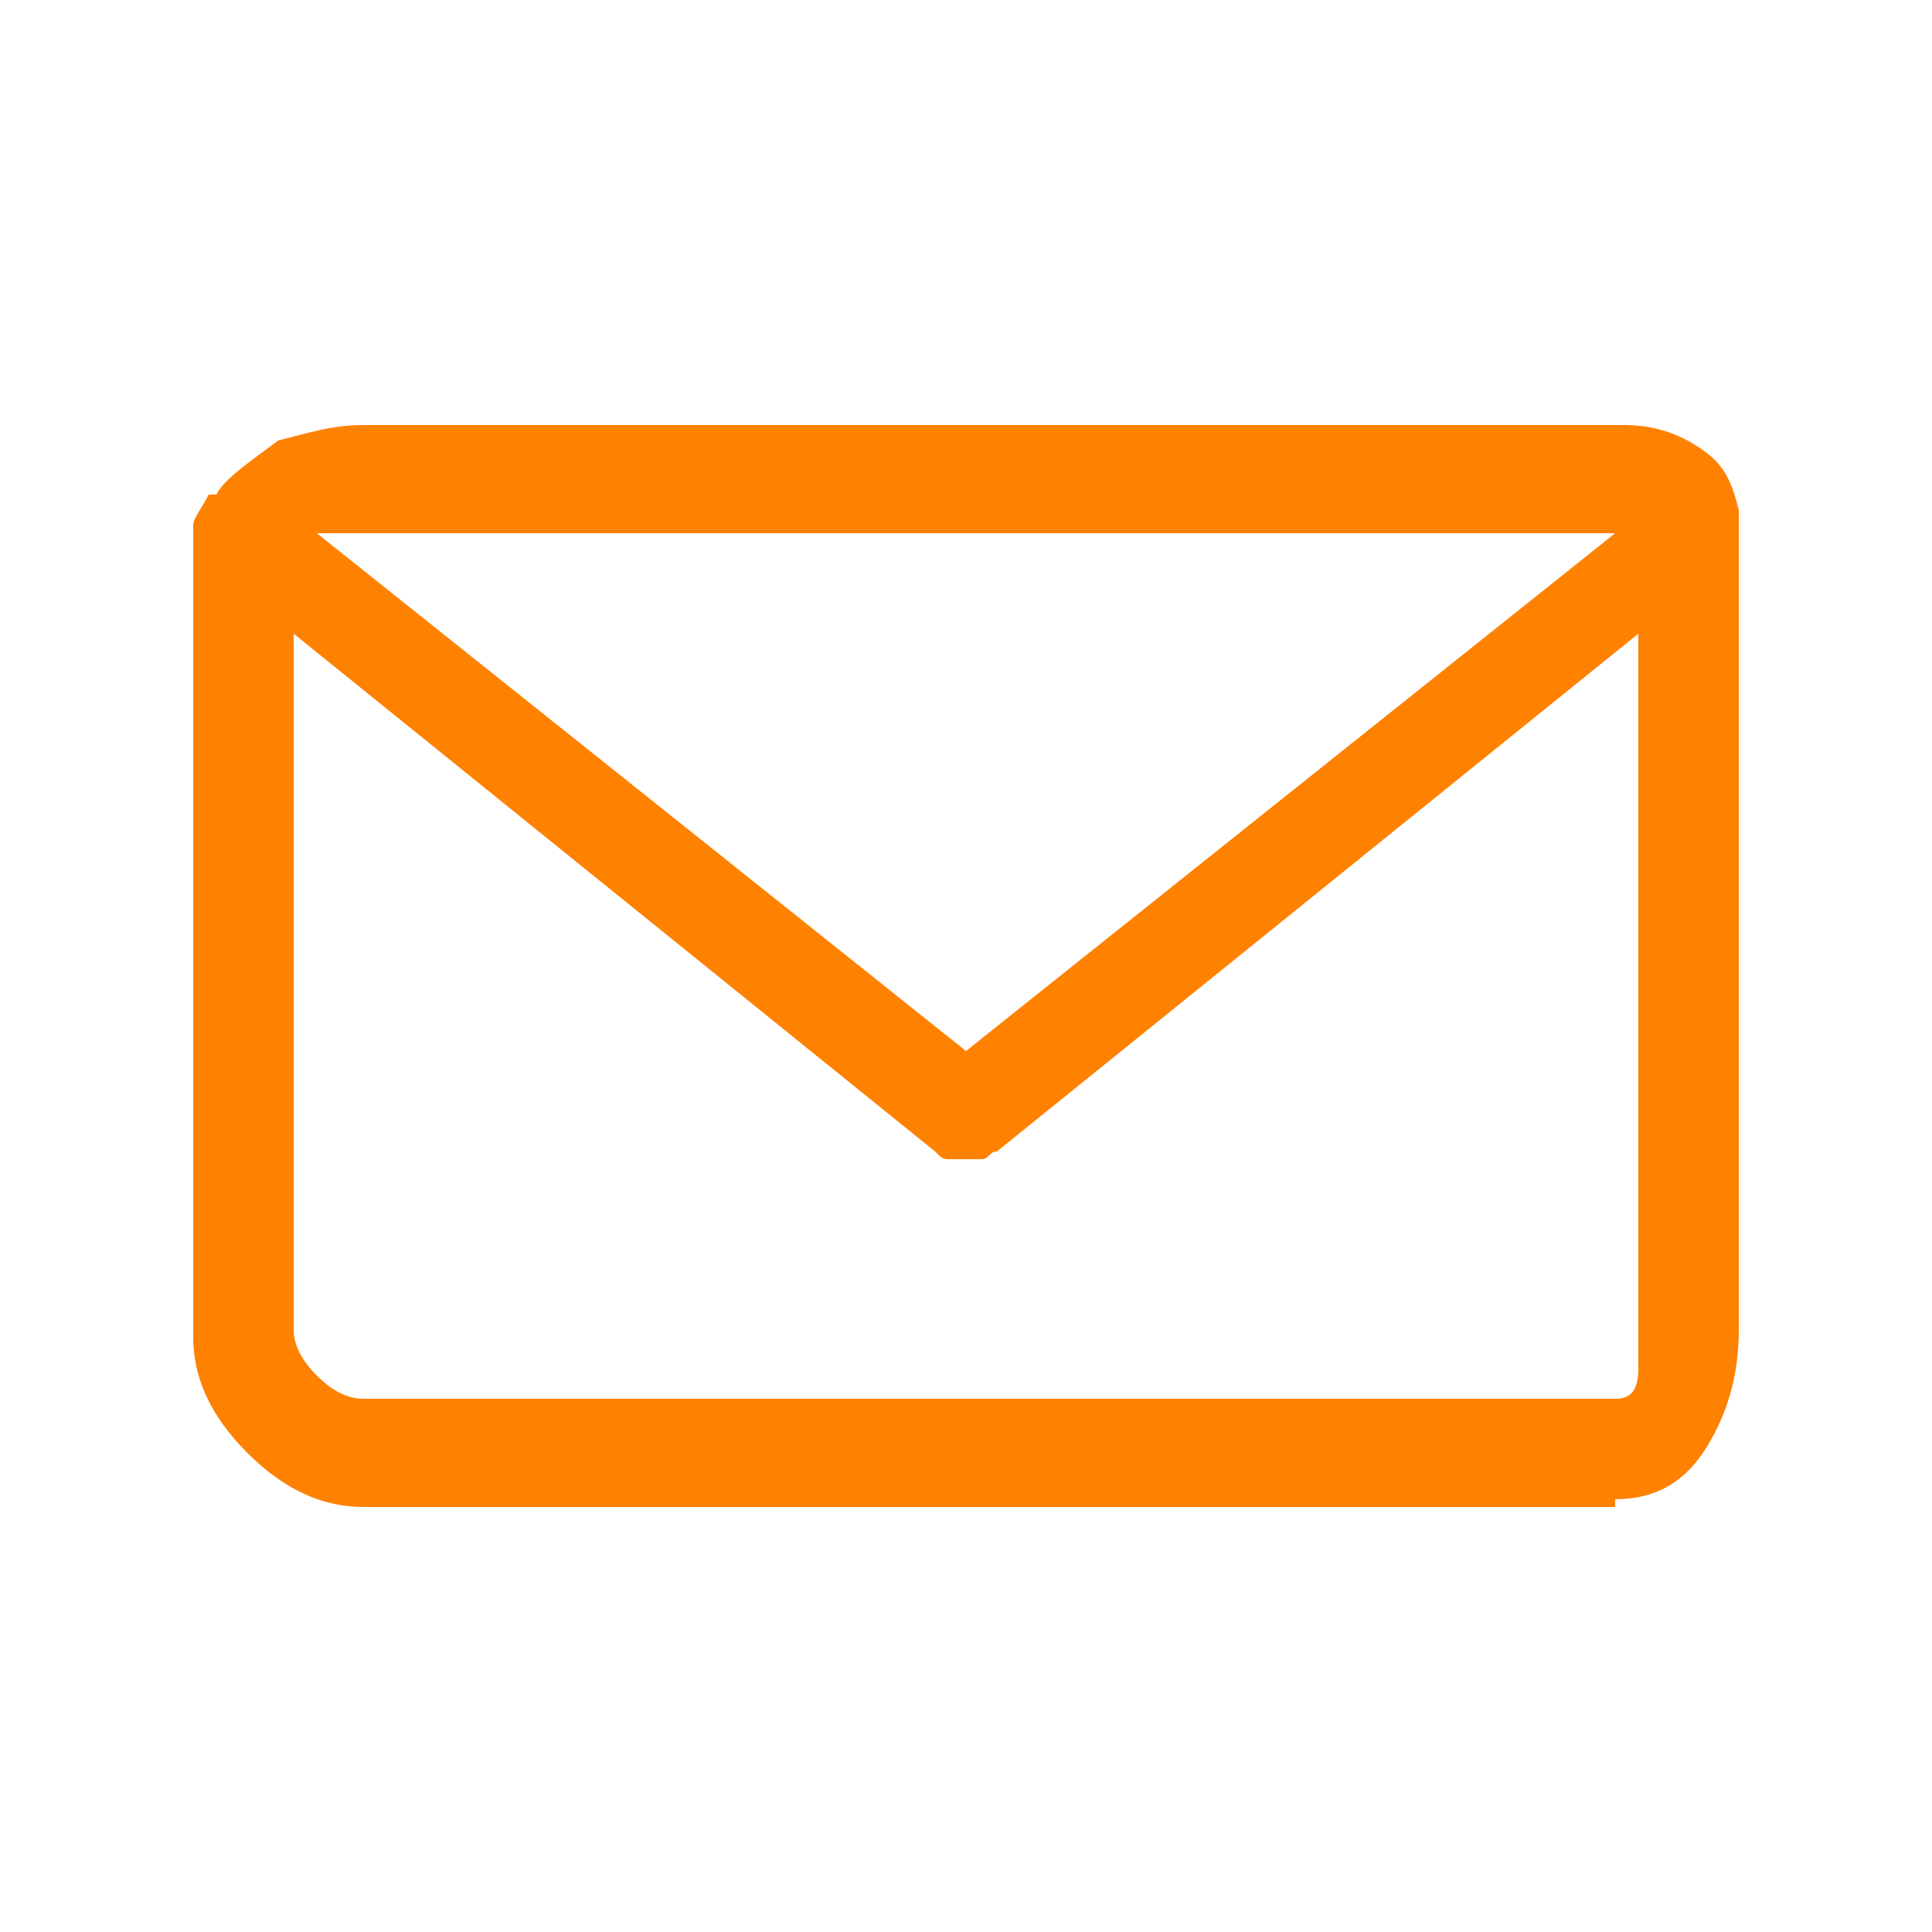
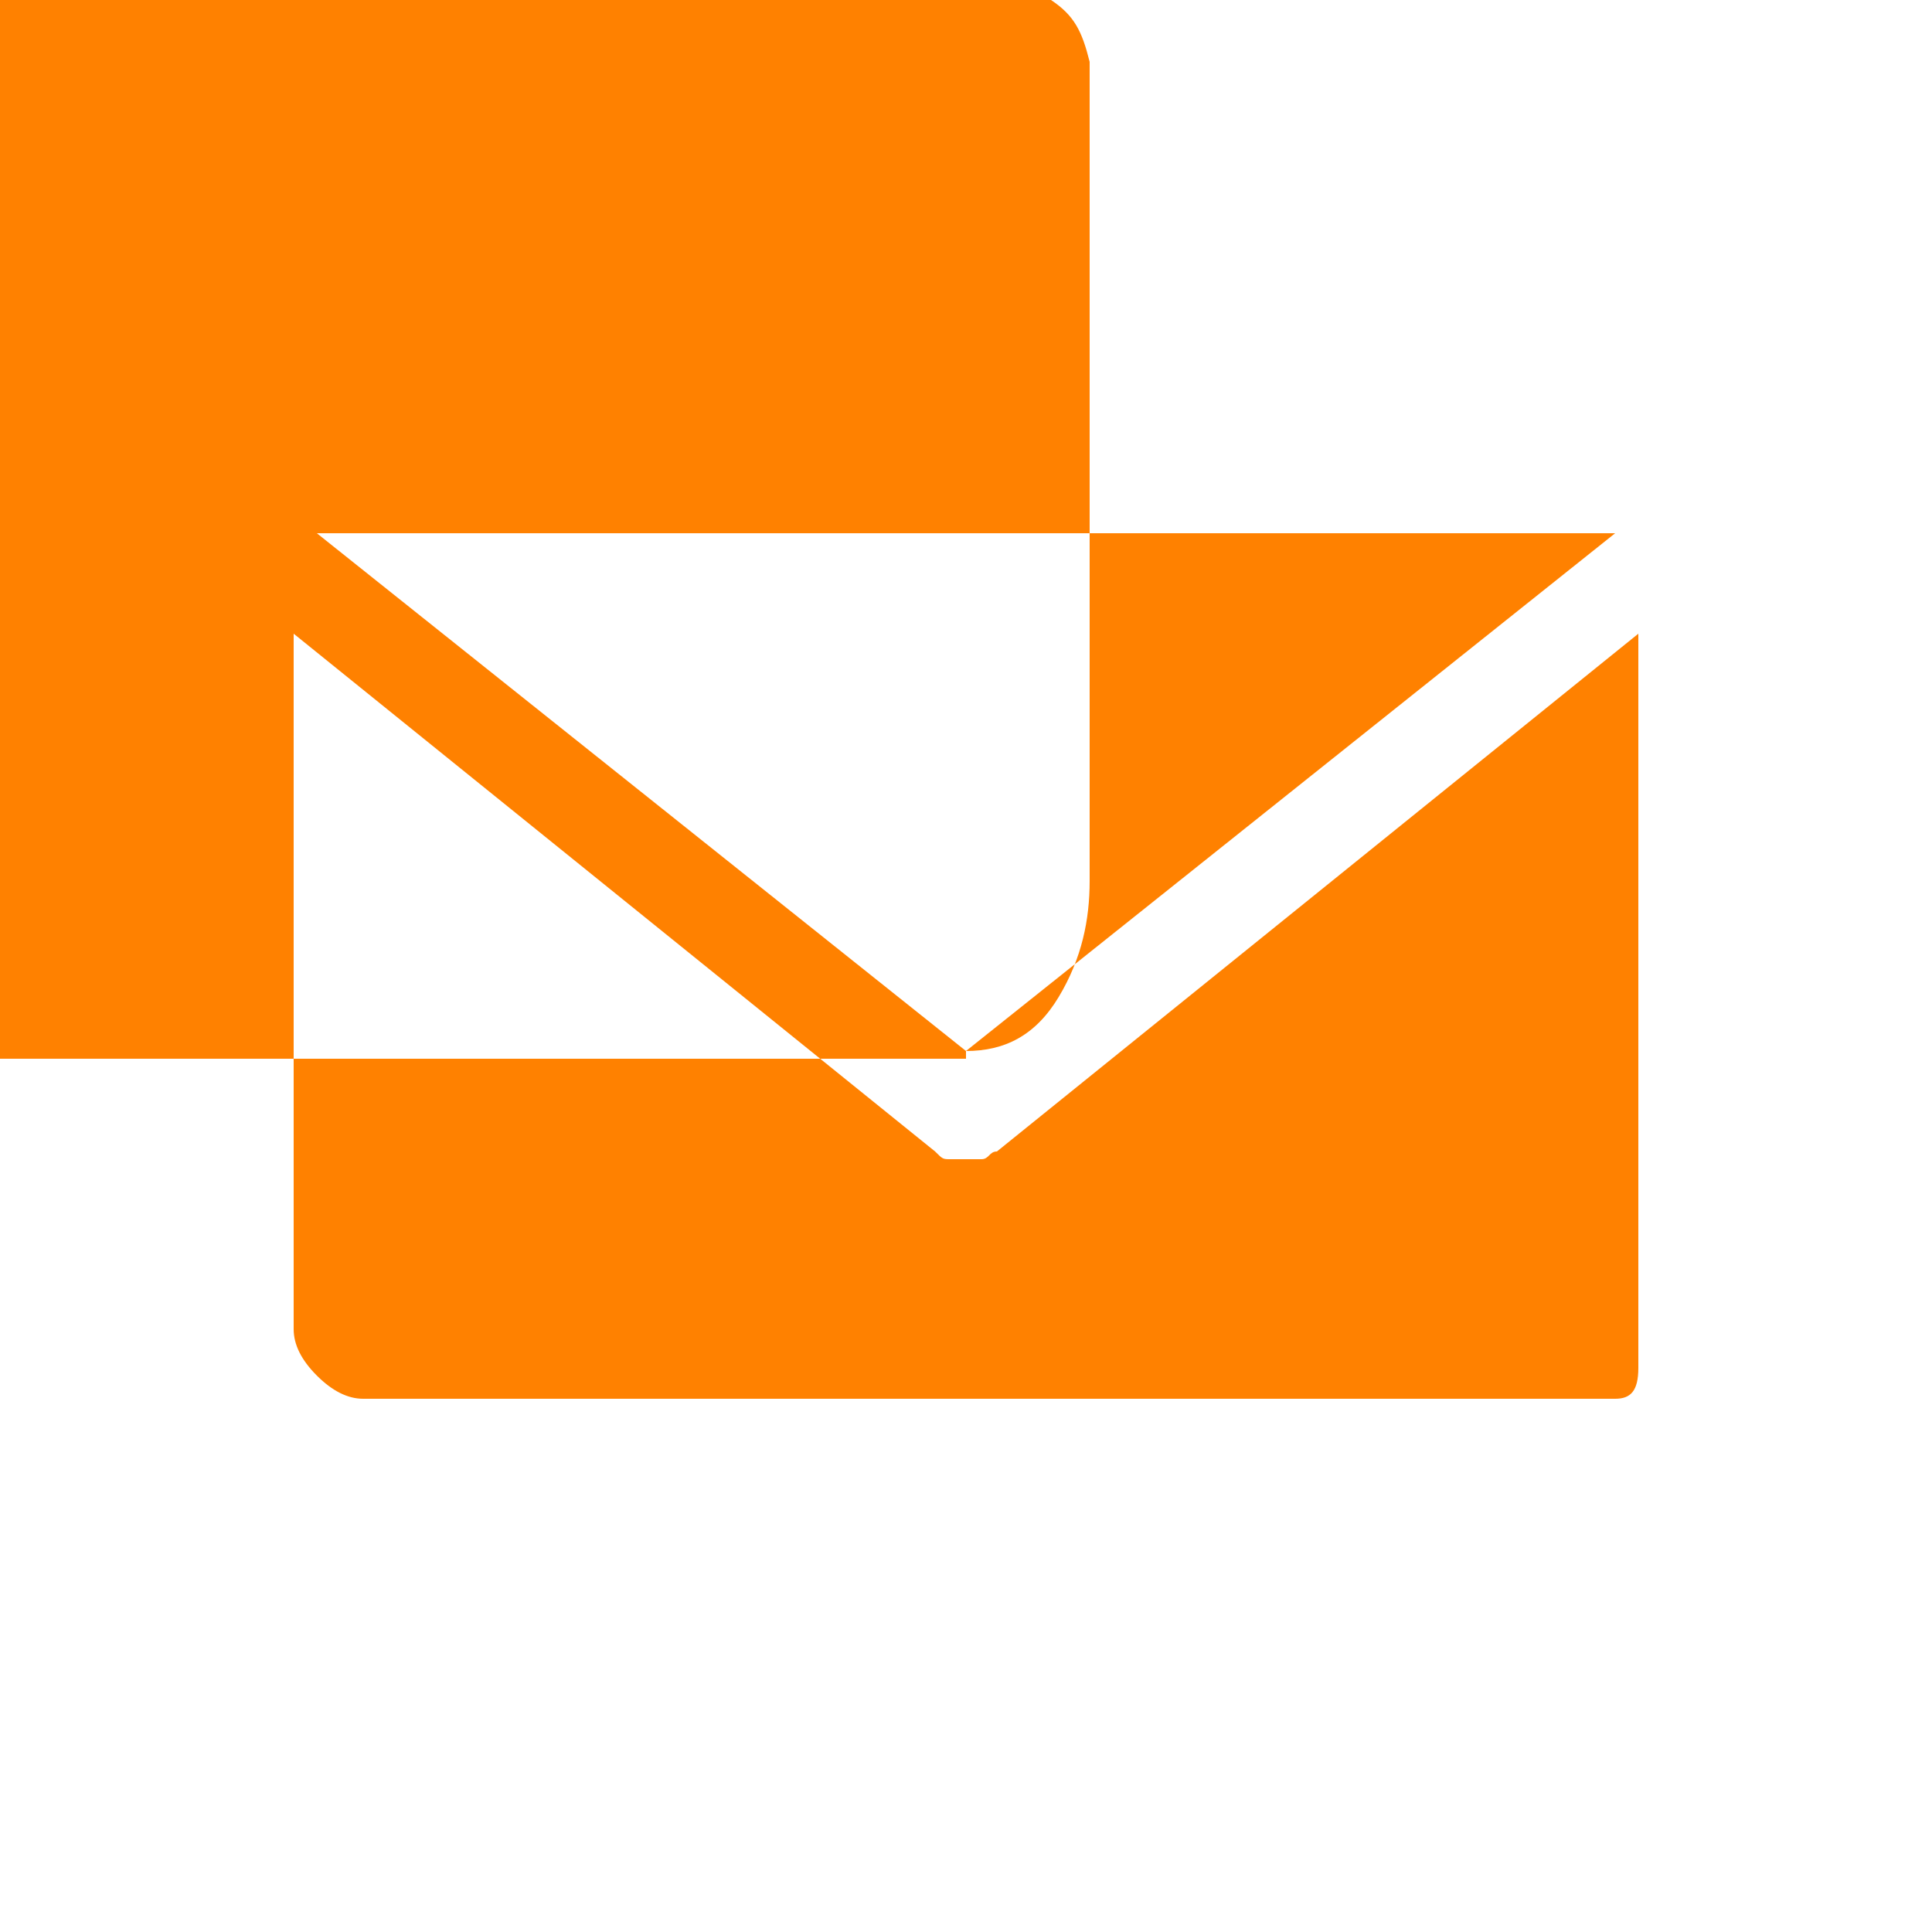
<svg xmlns="http://www.w3.org/2000/svg" enable-background="new 0 0 25 25" height="25" viewBox="0 0 25 25" width="25">
-   <path d="m20.9 18.1h-16.2c-.2 0-.4-.1-.6-.3s-.3-.4-.3-.6v-9l8.3 6.7c.1.1.1.1.2.1h.2.2c.1 0 .1-.1.2-.1l8.3-6.7v8.9.6c0 .3-.1.4-.3.4zm-8.4-4.5-8.4-6.7h.3 16.5zm8.4 5.8c.5 0 .9-.2 1.2-.7s.4-1 .4-1.5v-10.1-.1c0-.1 0-.1 0-.2s0-.1 0-.2c-.1-.4-.2-.6-.5-.8s-.6-.3-1-.3h-16.3c-.4 0-.7.1-1.1.2-.4.3-.7.5-.8.7 0 0 0 0-.1 0-.1.2-.2.3-.2.4v.3.1 10.1c0 .5.2 1 .7 1.5s1 .7 1.5.7h16.2z" fill="#ff8100" />
+   <path d="m20.9 18.1h-16.2c-.2 0-.4-.1-.6-.3s-.3-.4-.3-.6v-9l8.3 6.7c.1.1.1.1.2.1h.2.2c.1 0 .1-.1.2-.1l8.3-6.7v8.9.6c0 .3-.1.4-.3.4zm-8.4-4.5-8.4-6.7h.3 16.5zc.5 0 .9-.2 1.2-.7s.4-1 .4-1.5v-10.1-.1c0-.1 0-.1 0-.2s0-.1 0-.2c-.1-.4-.2-.6-.5-.8s-.6-.3-1-.3h-16.3c-.4 0-.7.1-1.1.2-.4.3-.7.5-.8.7 0 0 0 0-.1 0-.1.2-.2.3-.2.4v.3.1 10.1c0 .5.2 1 .7 1.5s1 .7 1.5.7h16.2z" fill="#ff8100" />
</svg>